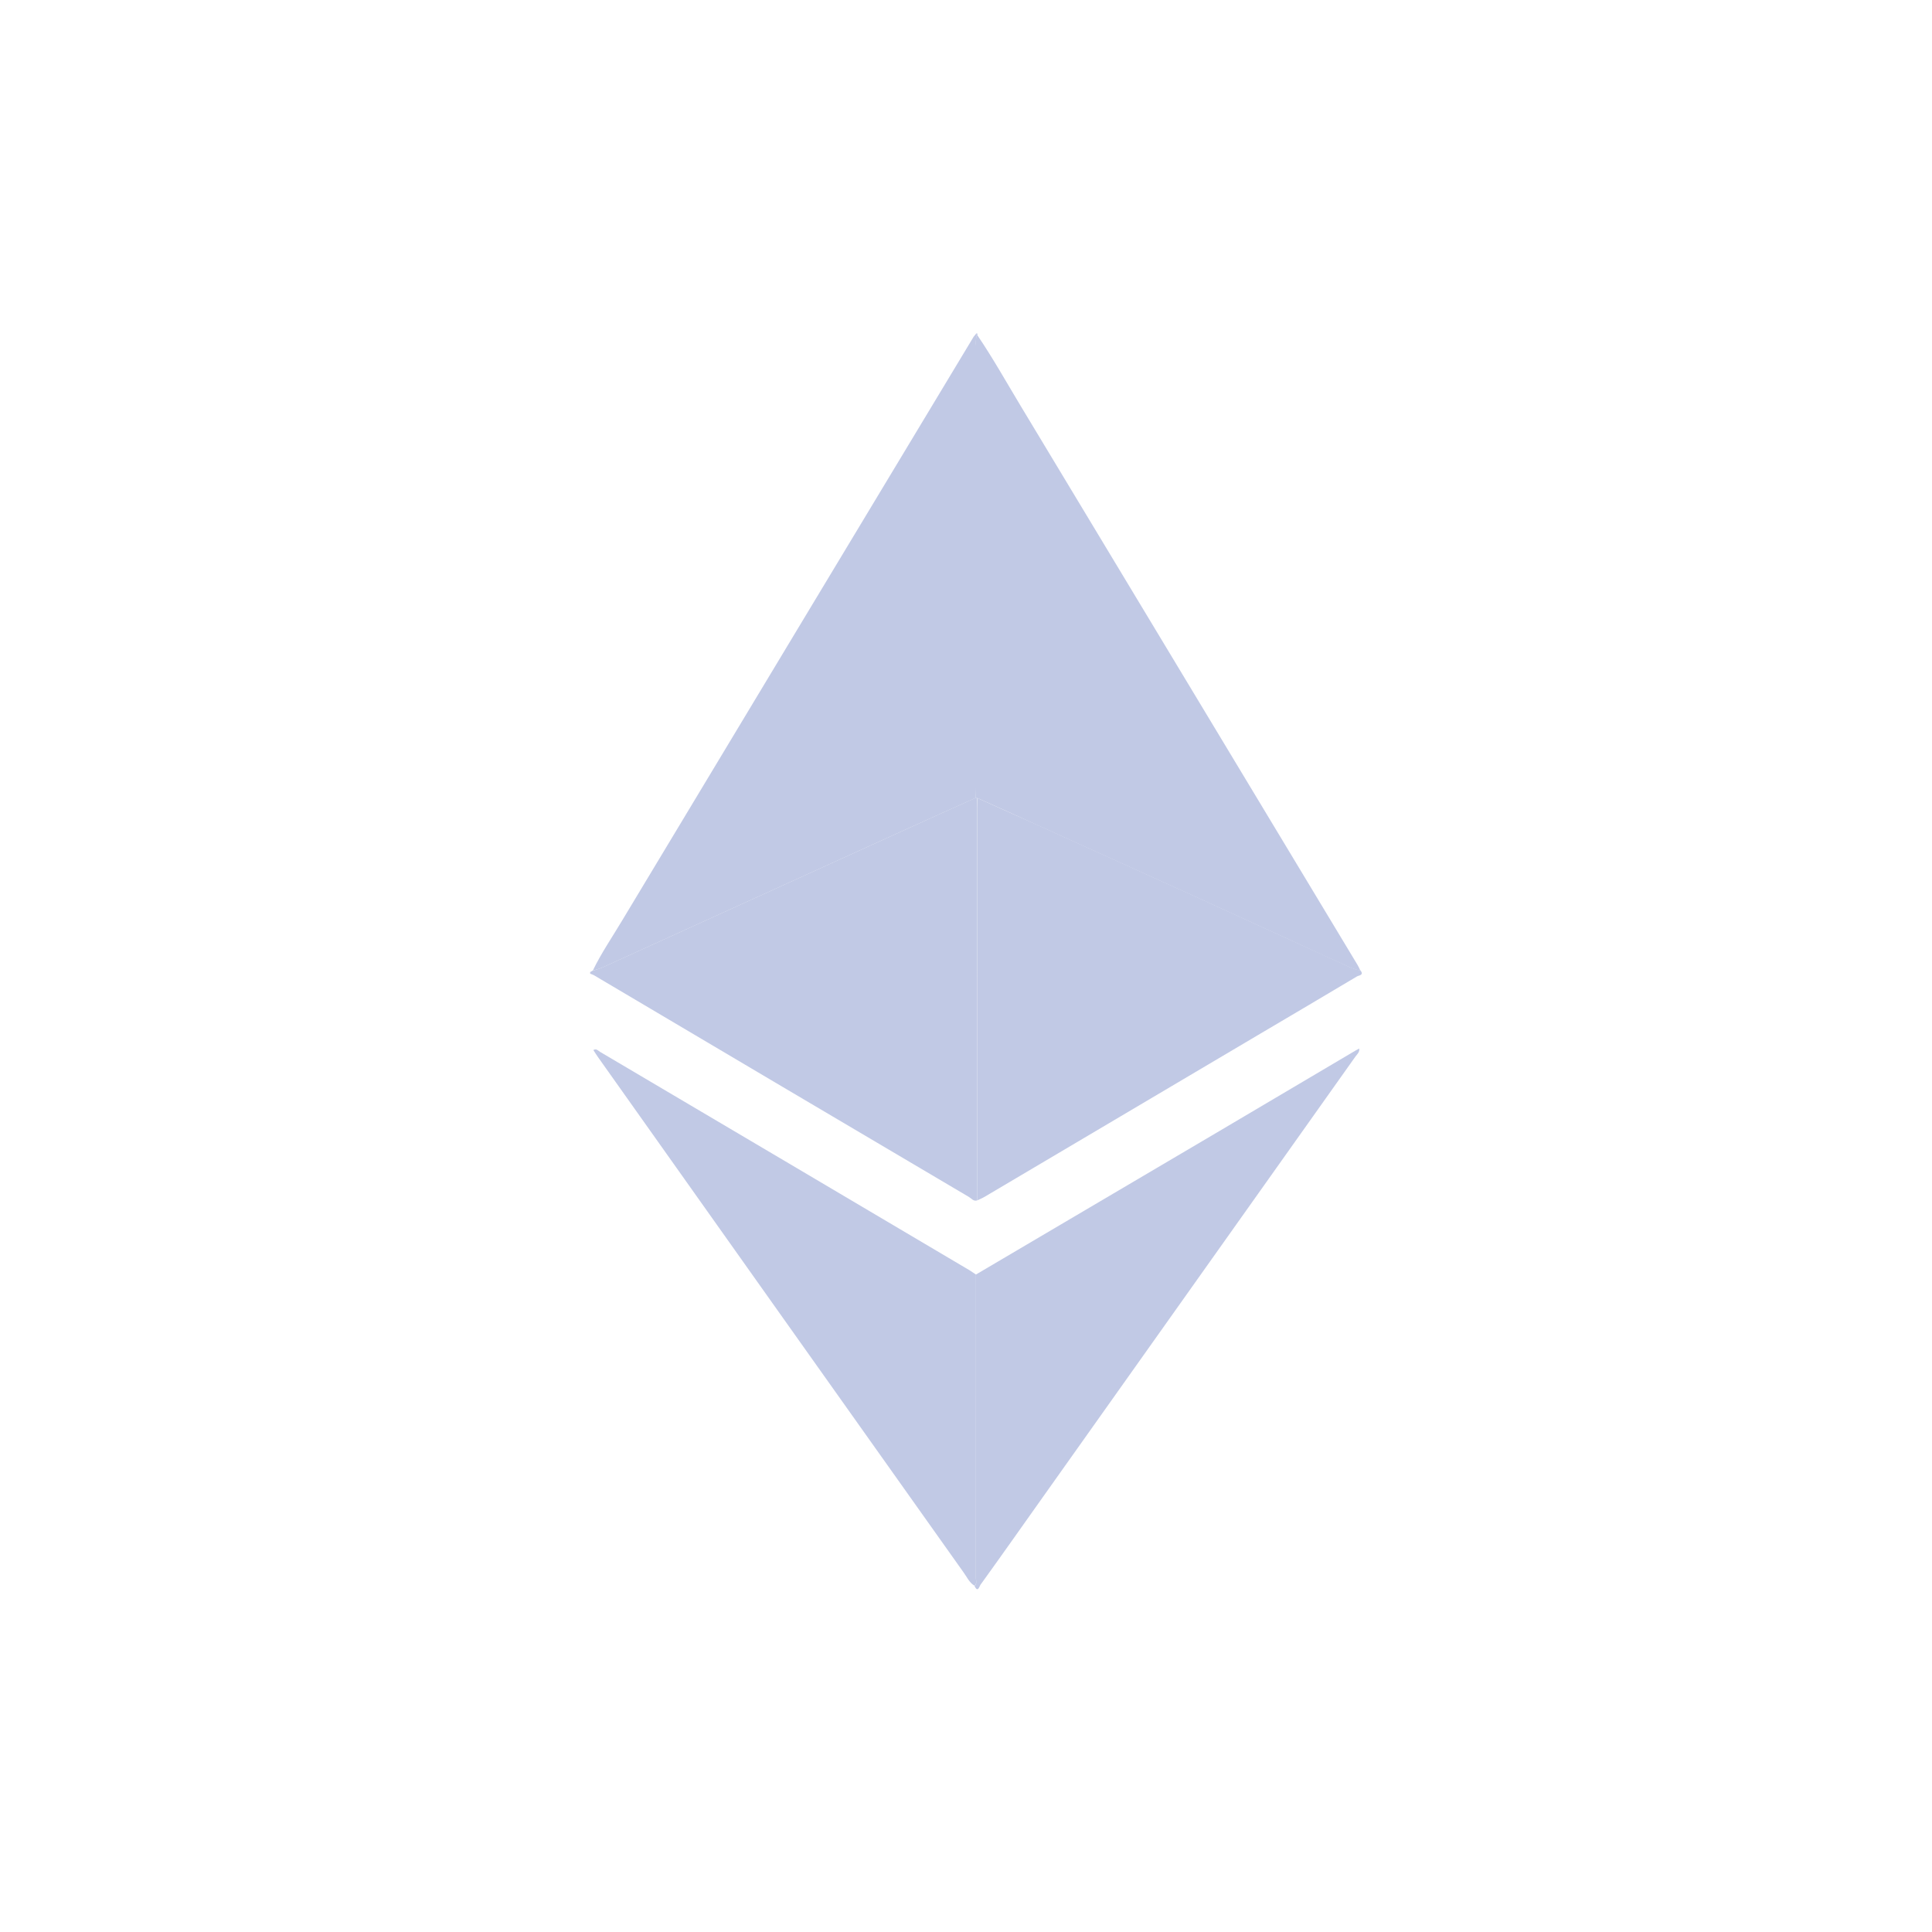
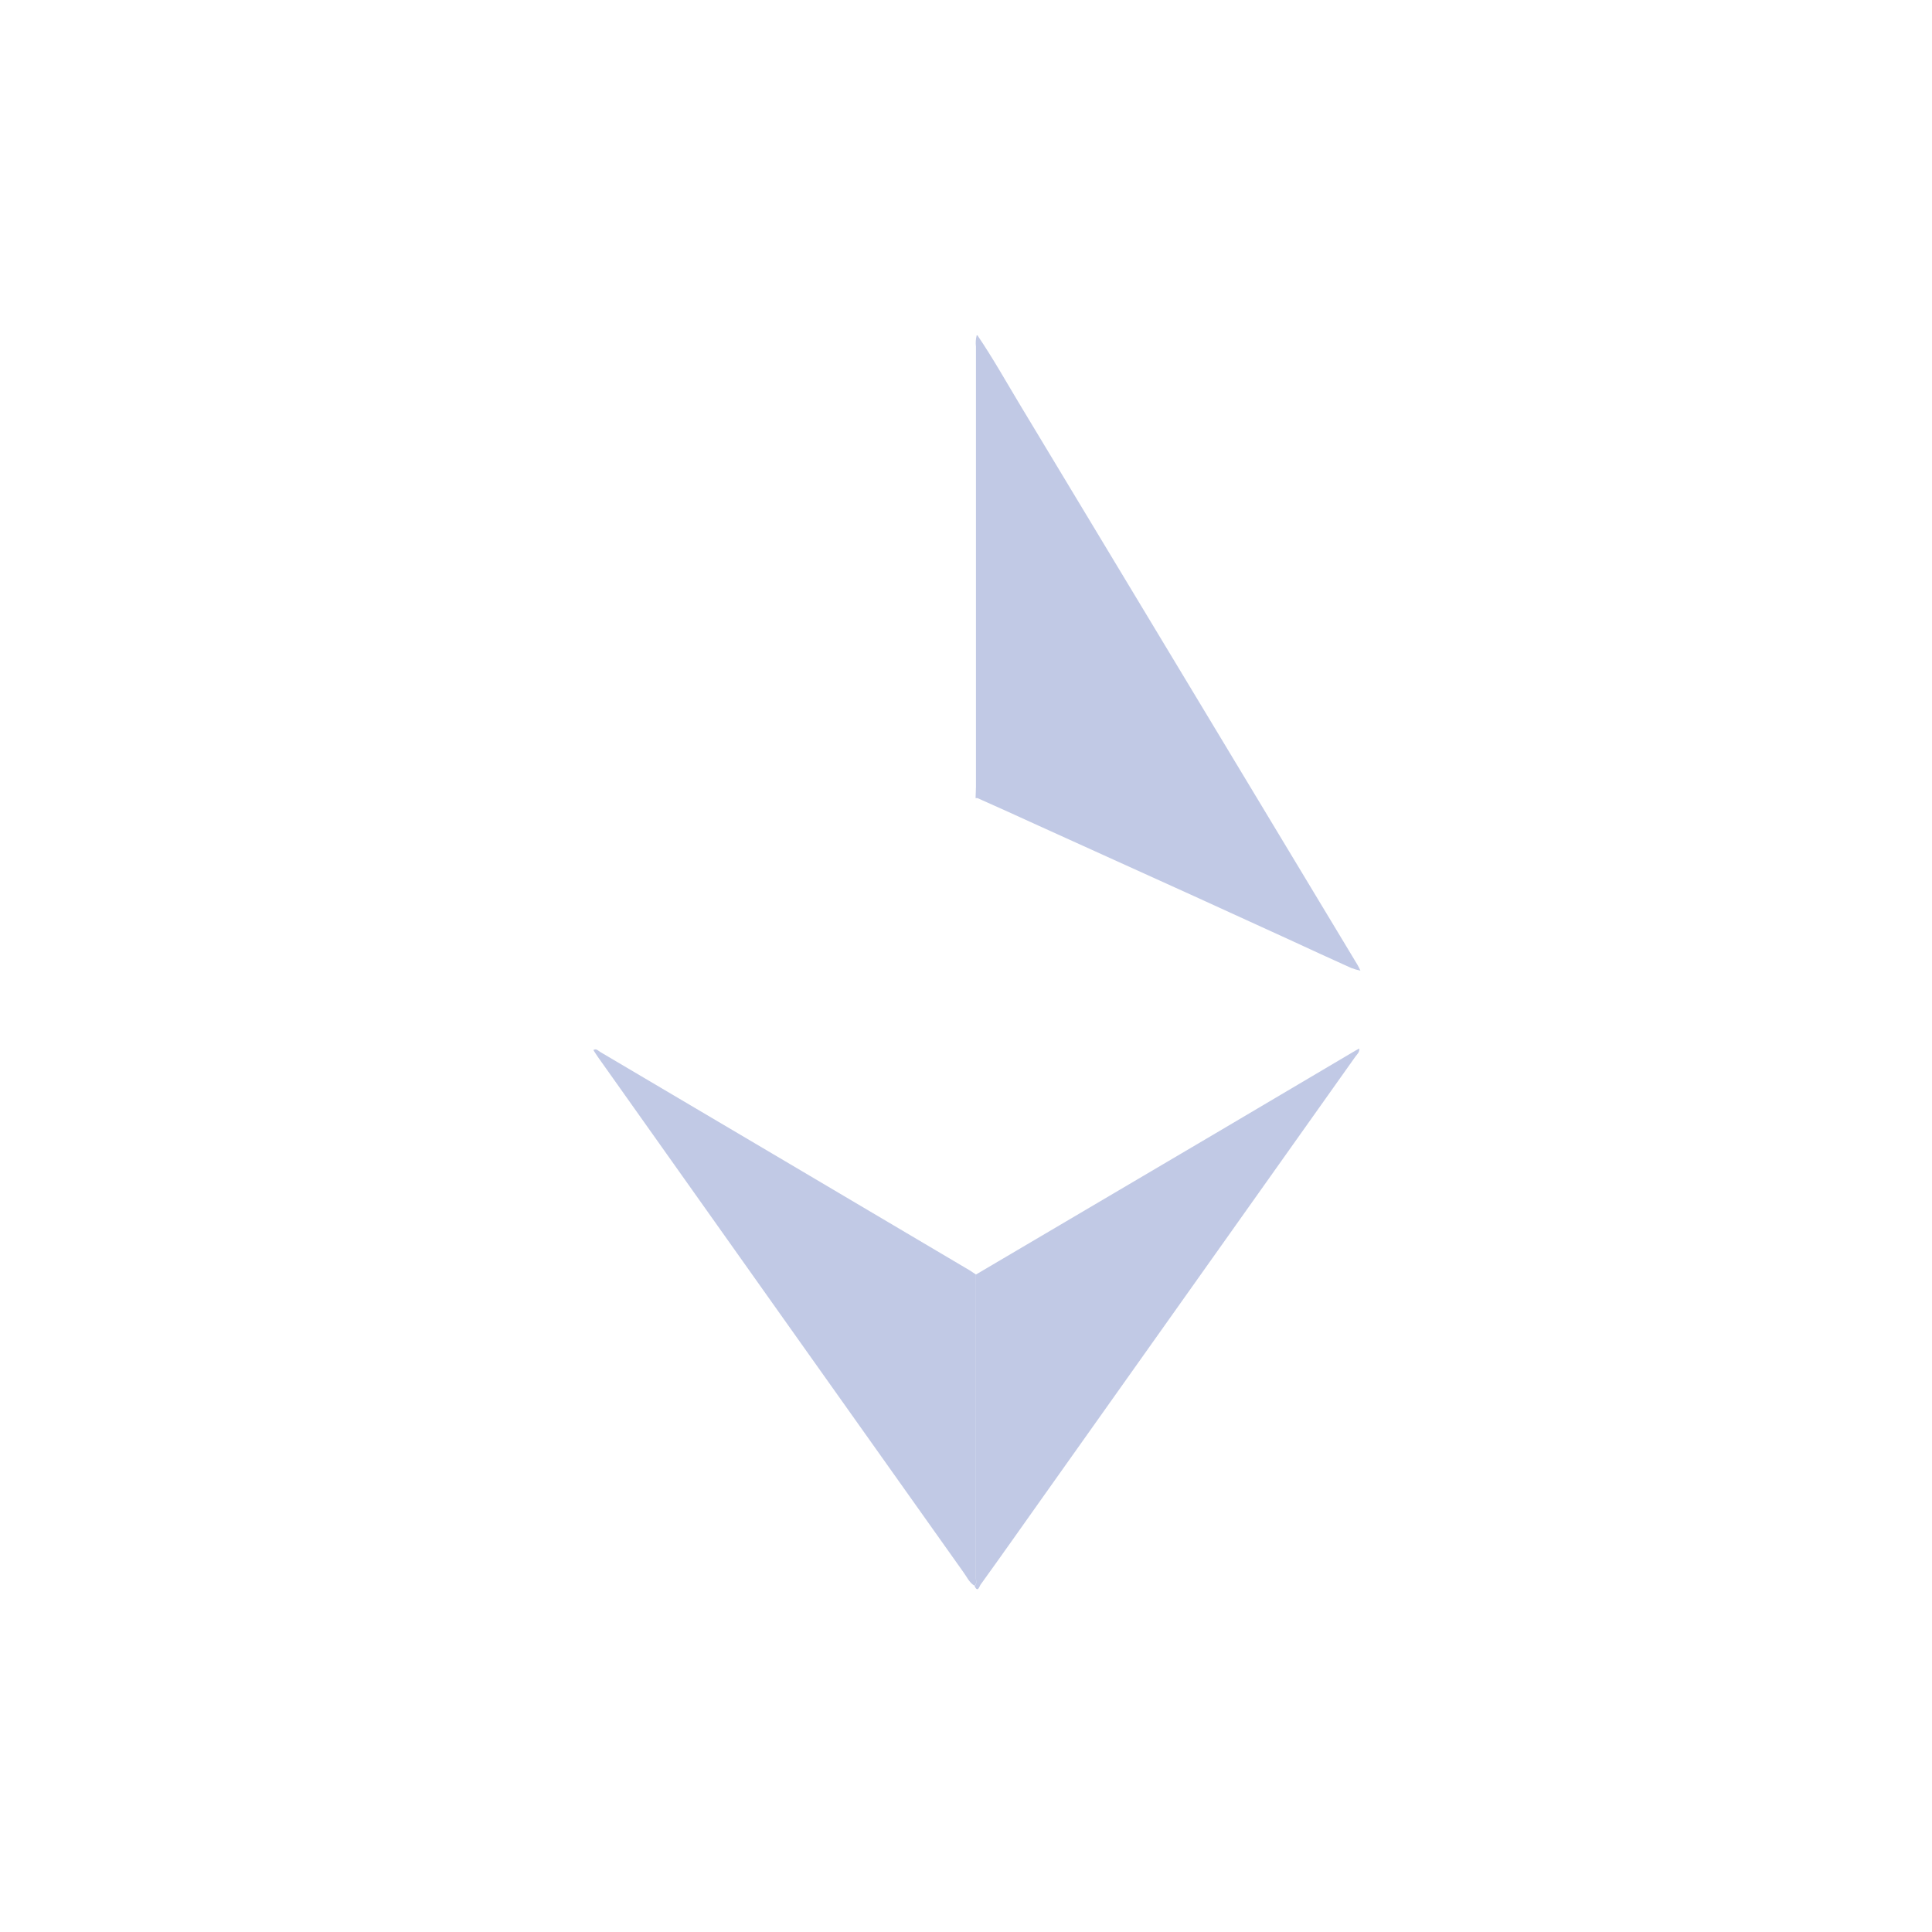
<svg xmlns="http://www.w3.org/2000/svg" width="45" height="45" viewBox="0 0 45 45" fill="none">
-   <path d="M22.762 27.959C22.675 27.989 22.625 27.913 22.566 27.878C19.652 26.158 16.741 24.437 13.834 22.715C13.805 22.701 13.776 22.689 13.746 22.679V22.641L13.798 22.611C13.871 22.592 13.943 22.568 14.014 22.541L20.88 19.417C21.492 19.138 22.104 18.863 22.716 18.587H22.76C22.76 18.674 22.76 18.752 22.76 18.835C22.762 21.877 22.763 24.918 22.762 27.959Z" fill="#C1C9E5" />
  <path d="M22.767 18.589H22.723C22.723 18.502 22.732 18.414 22.732 18.323C22.732 14.906 22.732 11.49 22.732 8.073C22.721 7.985 22.727 7.896 22.749 7.811H22.767C23.127 8.341 23.44 8.901 23.77 9.449C26.388 13.791 29.004 18.133 31.619 22.474C31.645 22.517 31.665 22.561 31.687 22.609C31.613 22.593 31.541 22.572 31.47 22.545C30.99 22.328 30.508 22.108 30.033 21.887C29.288 21.546 28.543 21.205 27.797 20.866L24.206 19.239C23.728 19.018 23.247 18.804 22.767 18.589Z" fill="#C1C9E5" />
-   <path d="M22.752 7.806C22.73 7.892 22.724 7.981 22.735 8.069C22.735 11.485 22.735 14.901 22.735 18.318C22.735 18.405 22.729 18.493 22.726 18.585C22.114 18.861 21.502 19.135 20.89 19.414L14.023 22.539C13.953 22.566 13.881 22.589 13.807 22.608C14.006 22.196 14.264 21.822 14.499 21.427C17.224 16.898 19.95 12.37 22.678 7.843C22.697 7.818 22.716 7.794 22.737 7.771L22.752 7.806Z" fill="#C1C9E5" />
-   <path d="M22.767 18.589C23.247 18.804 23.728 19.018 24.208 19.235L27.799 20.862C28.545 21.201 29.29 21.542 30.035 21.883C30.514 22.103 30.996 22.325 31.472 22.541C31.543 22.568 31.615 22.589 31.689 22.605C31.777 22.715 31.647 22.719 31.608 22.742C30.862 23.188 30.113 23.628 29.366 24.07C27.221 25.34 25.076 26.609 22.932 27.877C22.878 27.909 22.819 27.932 22.762 27.959C22.762 24.919 22.762 21.878 22.762 18.838C22.763 18.755 22.766 18.672 22.767 18.589Z" fill="#C1C9E5" />
  <path d="M22.732 29.686L28.348 26.376C29.42 25.743 30.492 25.109 31.563 24.475L31.66 24.422C31.67 24.509 31.61 24.556 31.573 24.606C29.125 28.057 26.677 31.506 24.23 34.955C23.767 35.608 23.304 36.266 22.836 36.914C22.812 36.949 22.774 37.109 22.699 36.939C22.759 36.888 22.732 36.82 22.732 36.764C22.733 34.404 22.733 32.045 22.732 29.686Z" fill="#C1C9E5" />
  <path d="M22.732 29.686C22.732 32.045 22.731 34.403 22.731 36.76C22.731 36.821 22.757 36.889 22.698 36.935C22.573 36.86 22.519 36.725 22.436 36.614C19.597 32.616 16.761 28.618 13.926 24.619C13.89 24.568 13.857 24.514 13.82 24.458C13.893 24.415 13.933 24.474 13.975 24.499C16.846 26.194 19.715 27.89 22.584 29.588C22.637 29.621 22.683 29.655 22.732 29.686Z" fill="#C1C9E5" />
-   <path d="M22.752 7.806L22.732 7.774C22.77 7.749 22.765 7.785 22.771 7.804L22.752 7.806Z" fill="#C1C9E5" />
</svg>